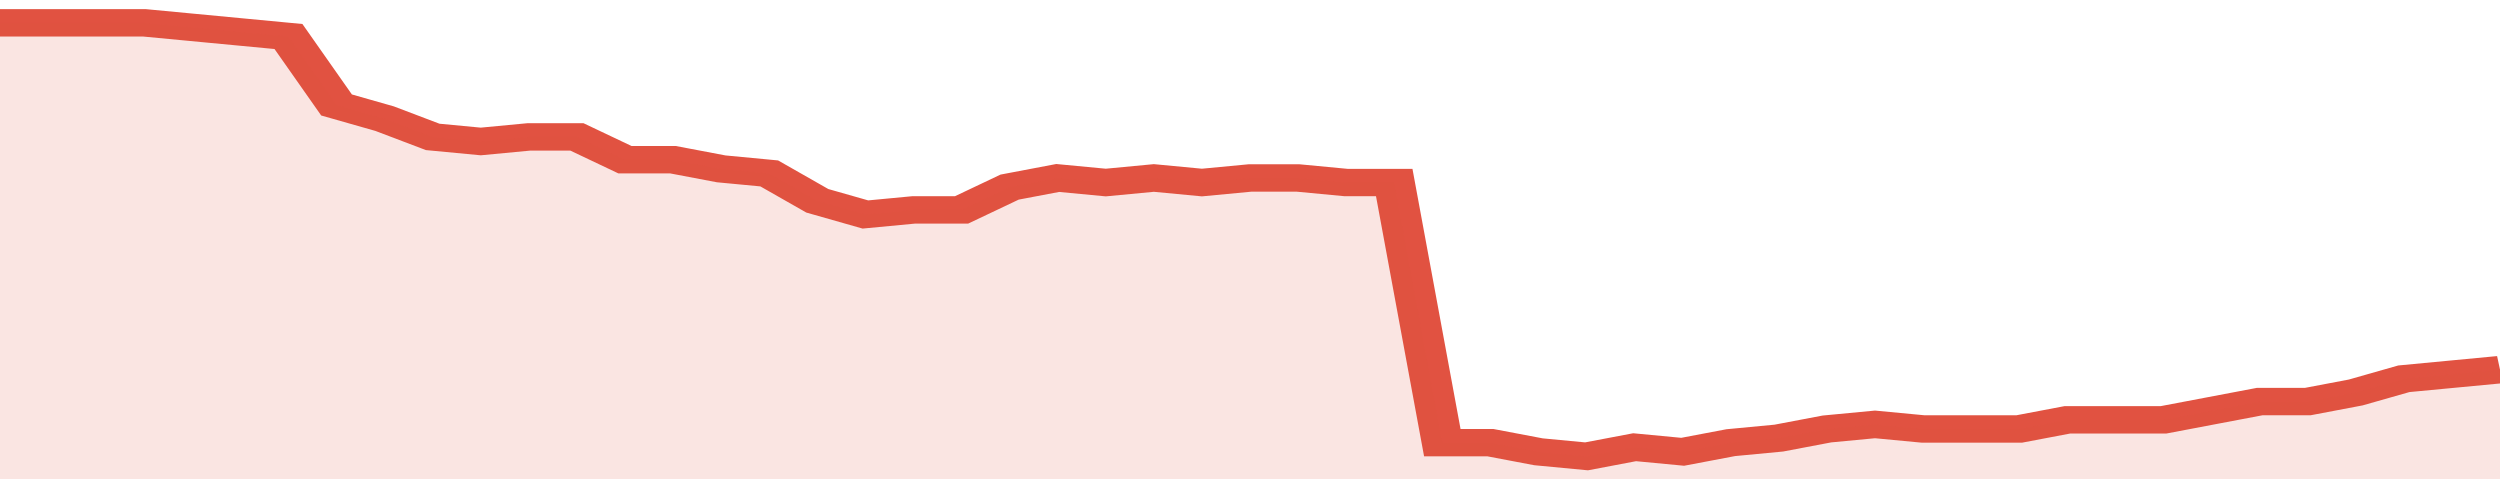
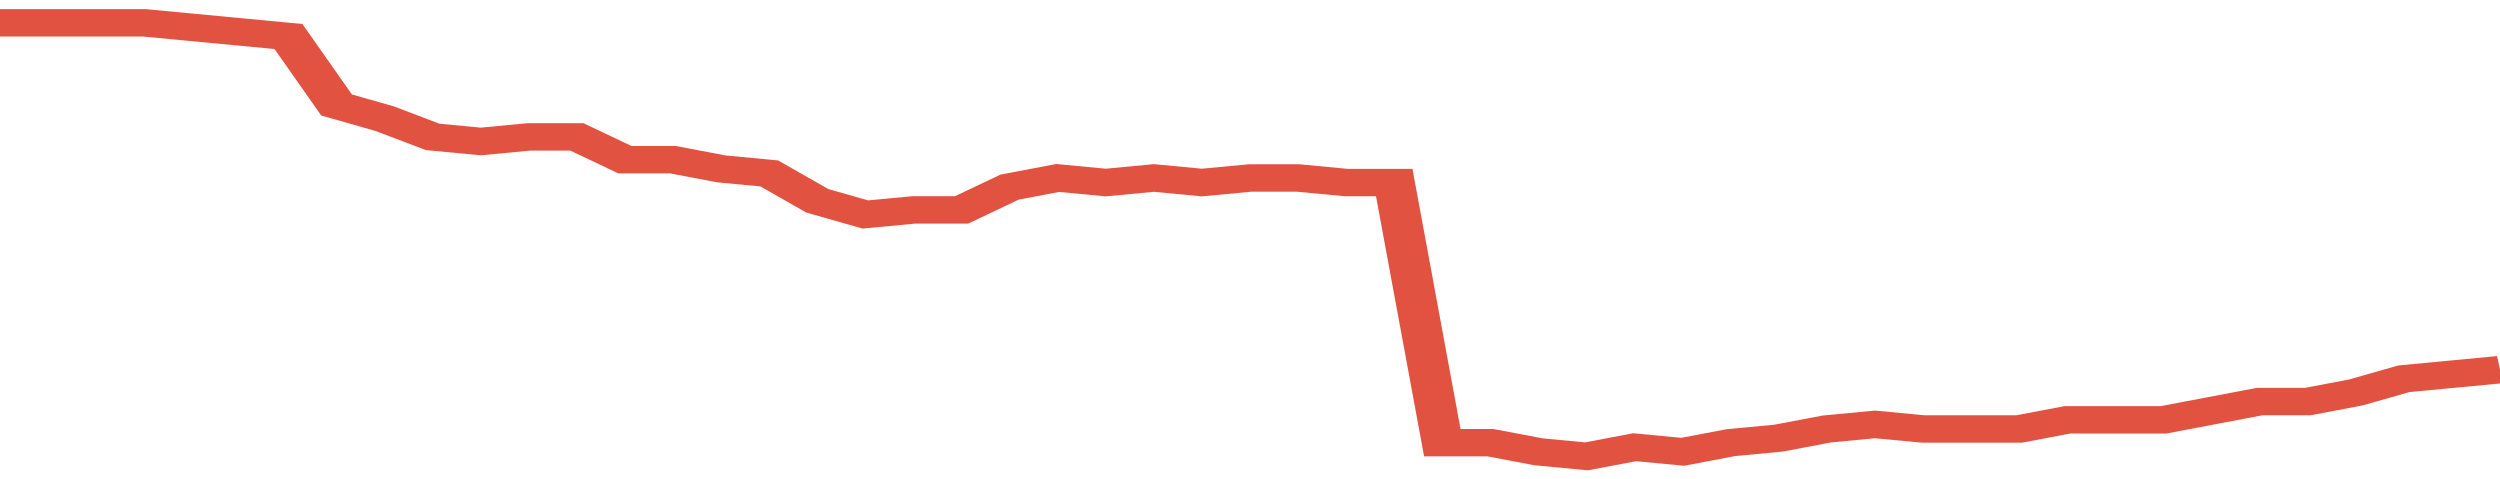
<svg xmlns="http://www.w3.org/2000/svg" viewBox="0 0 364 105" width="120" height="23" preserveAspectRatio="none">
  <polyline fill="none" stroke="#E15241" stroke-width="6" points="0, 5 7, 5 14, 5 21, 5 28, 6 35, 7 42, 8 49, 23 56, 26 63, 30 70, 31 77, 30 84, 30 91, 35 98, 35 105, 37 112, 38 119, 44 126, 47 133, 46 140, 46 147, 41 154, 39 161, 40 168, 39 175, 40 182, 39 189, 39 196, 40 203, 40 210, 97 217, 97 224, 99 231, 100 238, 98 245, 99 252, 97 259, 96 266, 94 273, 93 280, 94 287, 94 294, 94 301, 92 308, 92 315, 92 322, 90 329, 88 336, 88 343, 86 350, 83 357, 82 364, 81 364, 81 "> </polyline>
-   <polygon fill="#E15241" opacity="0.15" points="0, 105 0, 5 7, 5 14, 5 21, 5 28, 6 35, 7 42, 8 49, 23 56, 26 63, 30 70, 31 77, 30 84, 30 91, 35 98, 35 105, 37 112, 38 119, 44 126, 47 133, 46 140, 46 147, 41 154, 39 161, 40 168, 39 175, 40 182, 39 189, 39 196, 40 203, 40 210, 97 217, 97 224, 99 231, 100 238, 98 245, 99 252, 97 259, 96 266, 94 273, 93 280, 94 287, 94 294, 94 301, 92 308, 92 315, 92 322, 90 329, 88 336, 88 343, 86 350, 83 357, 82 364, 81 364, 105 " />
</svg>